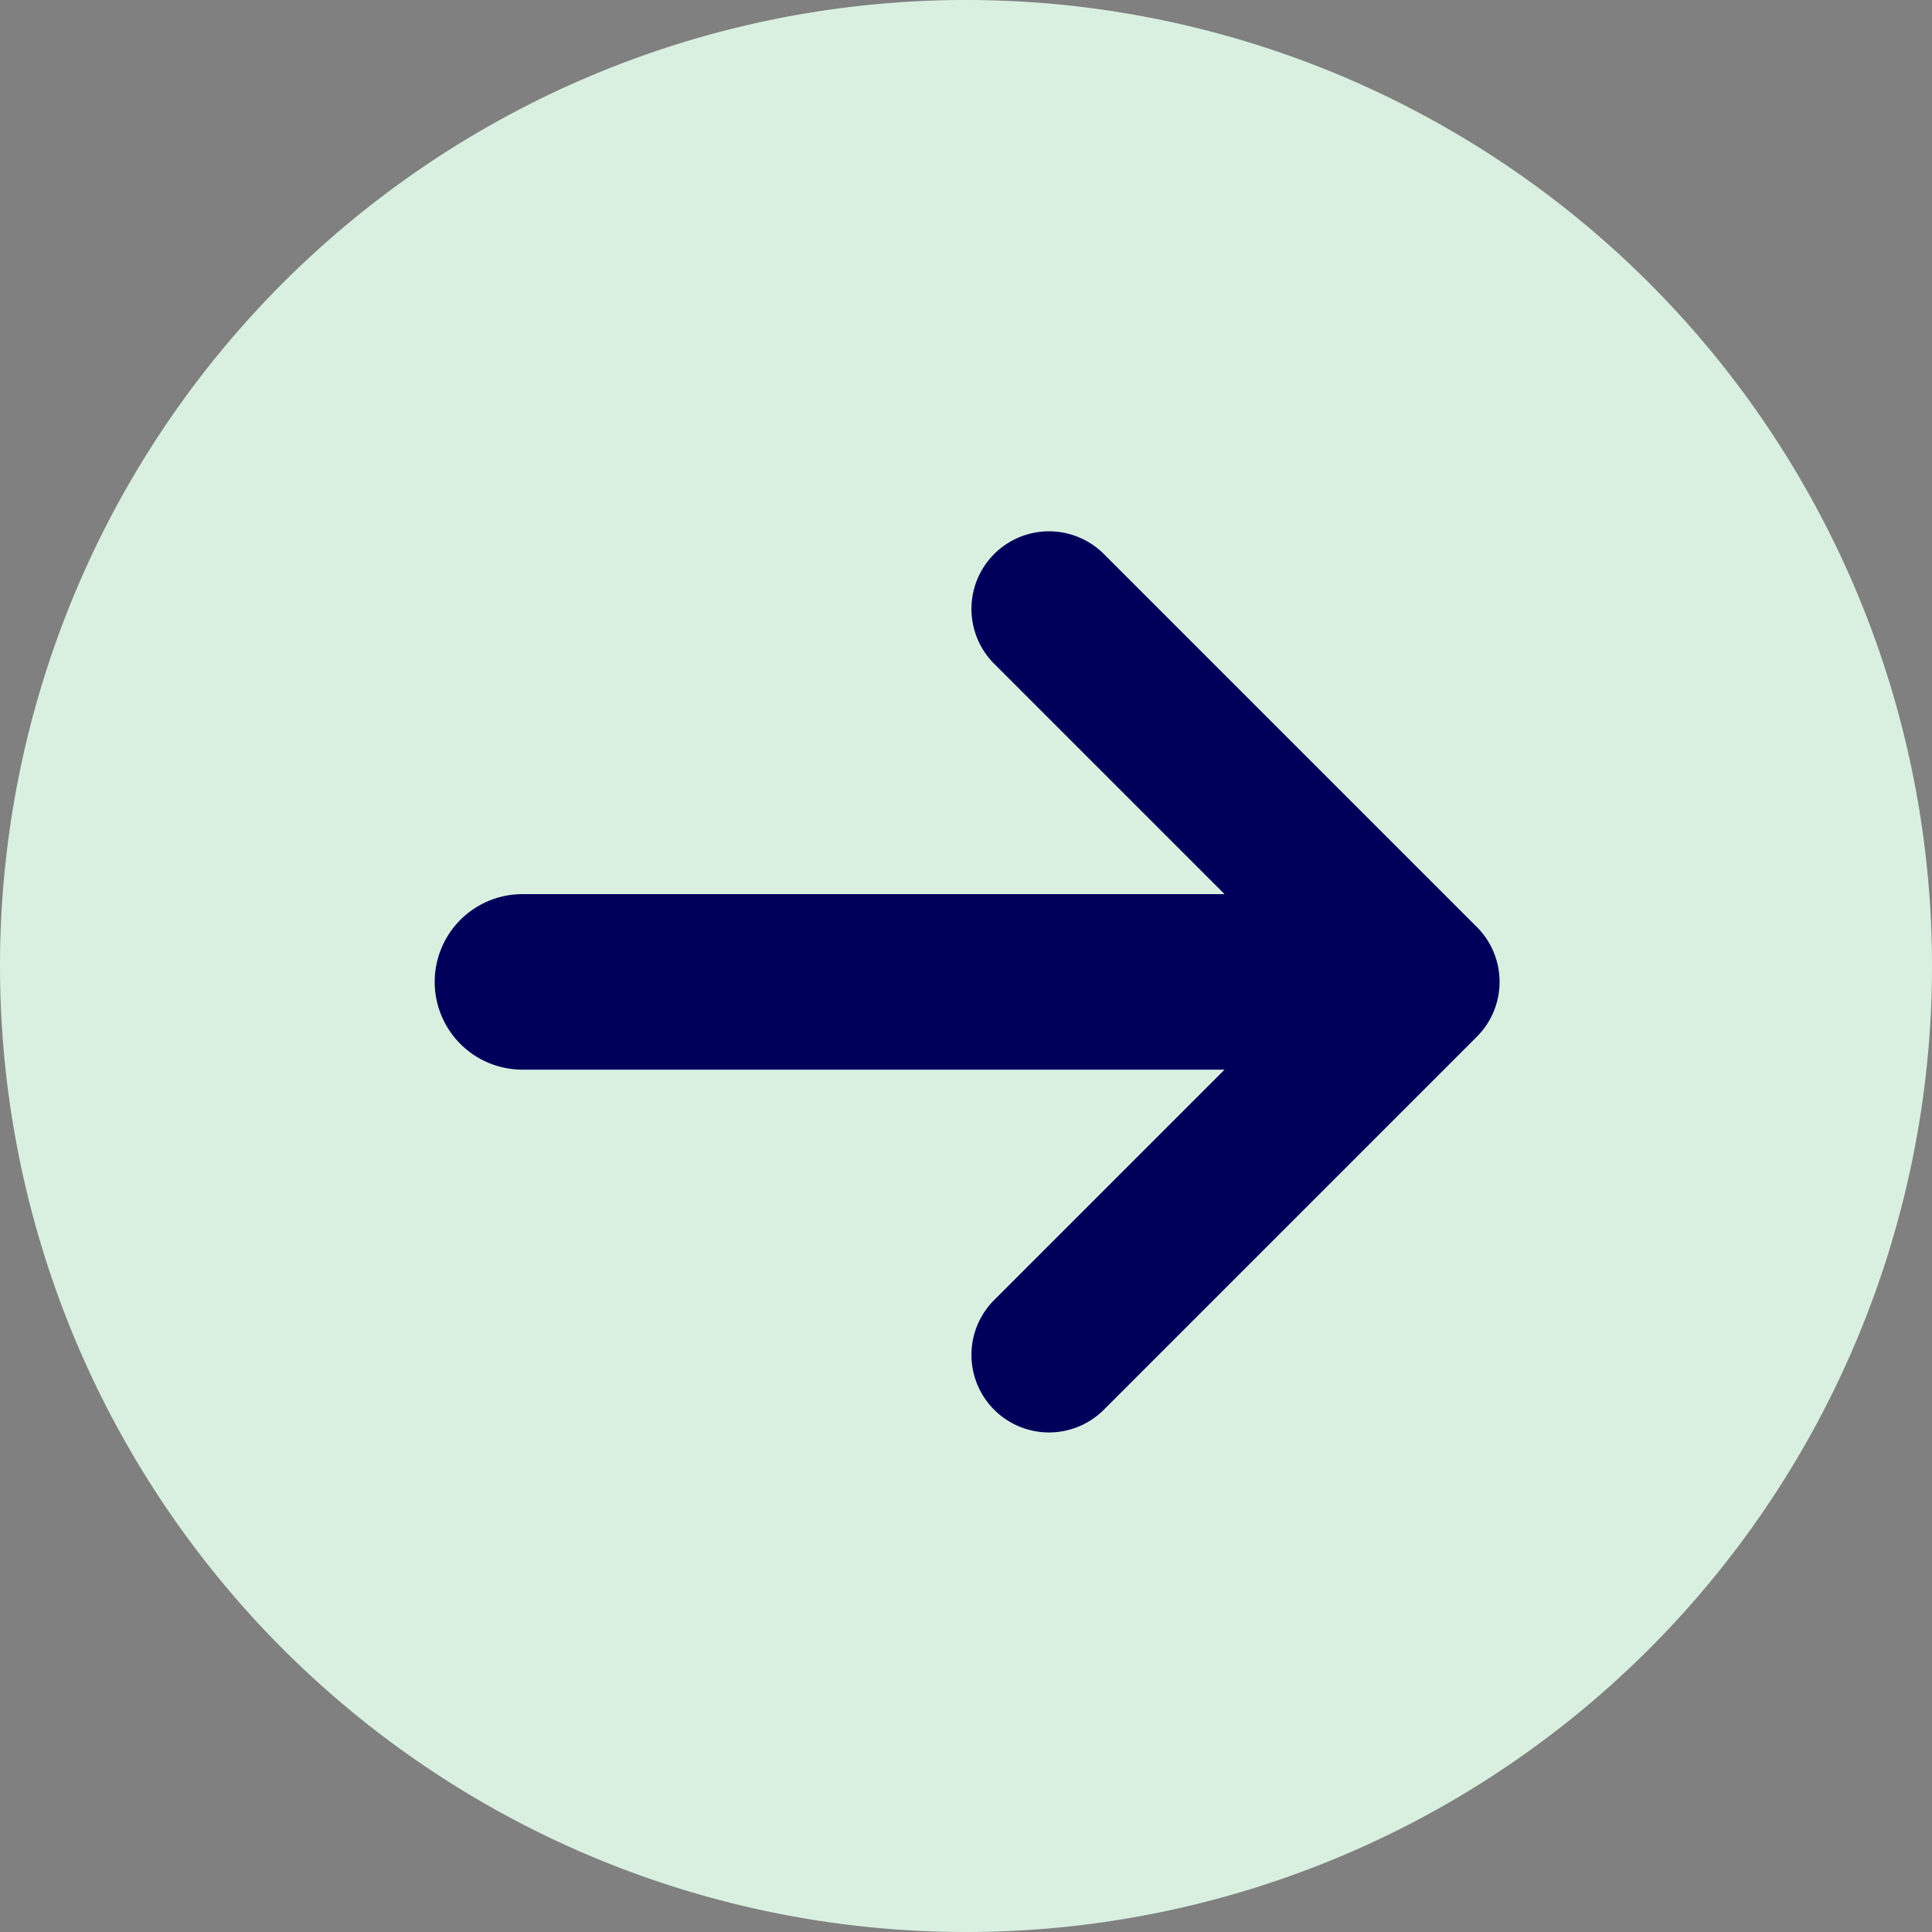
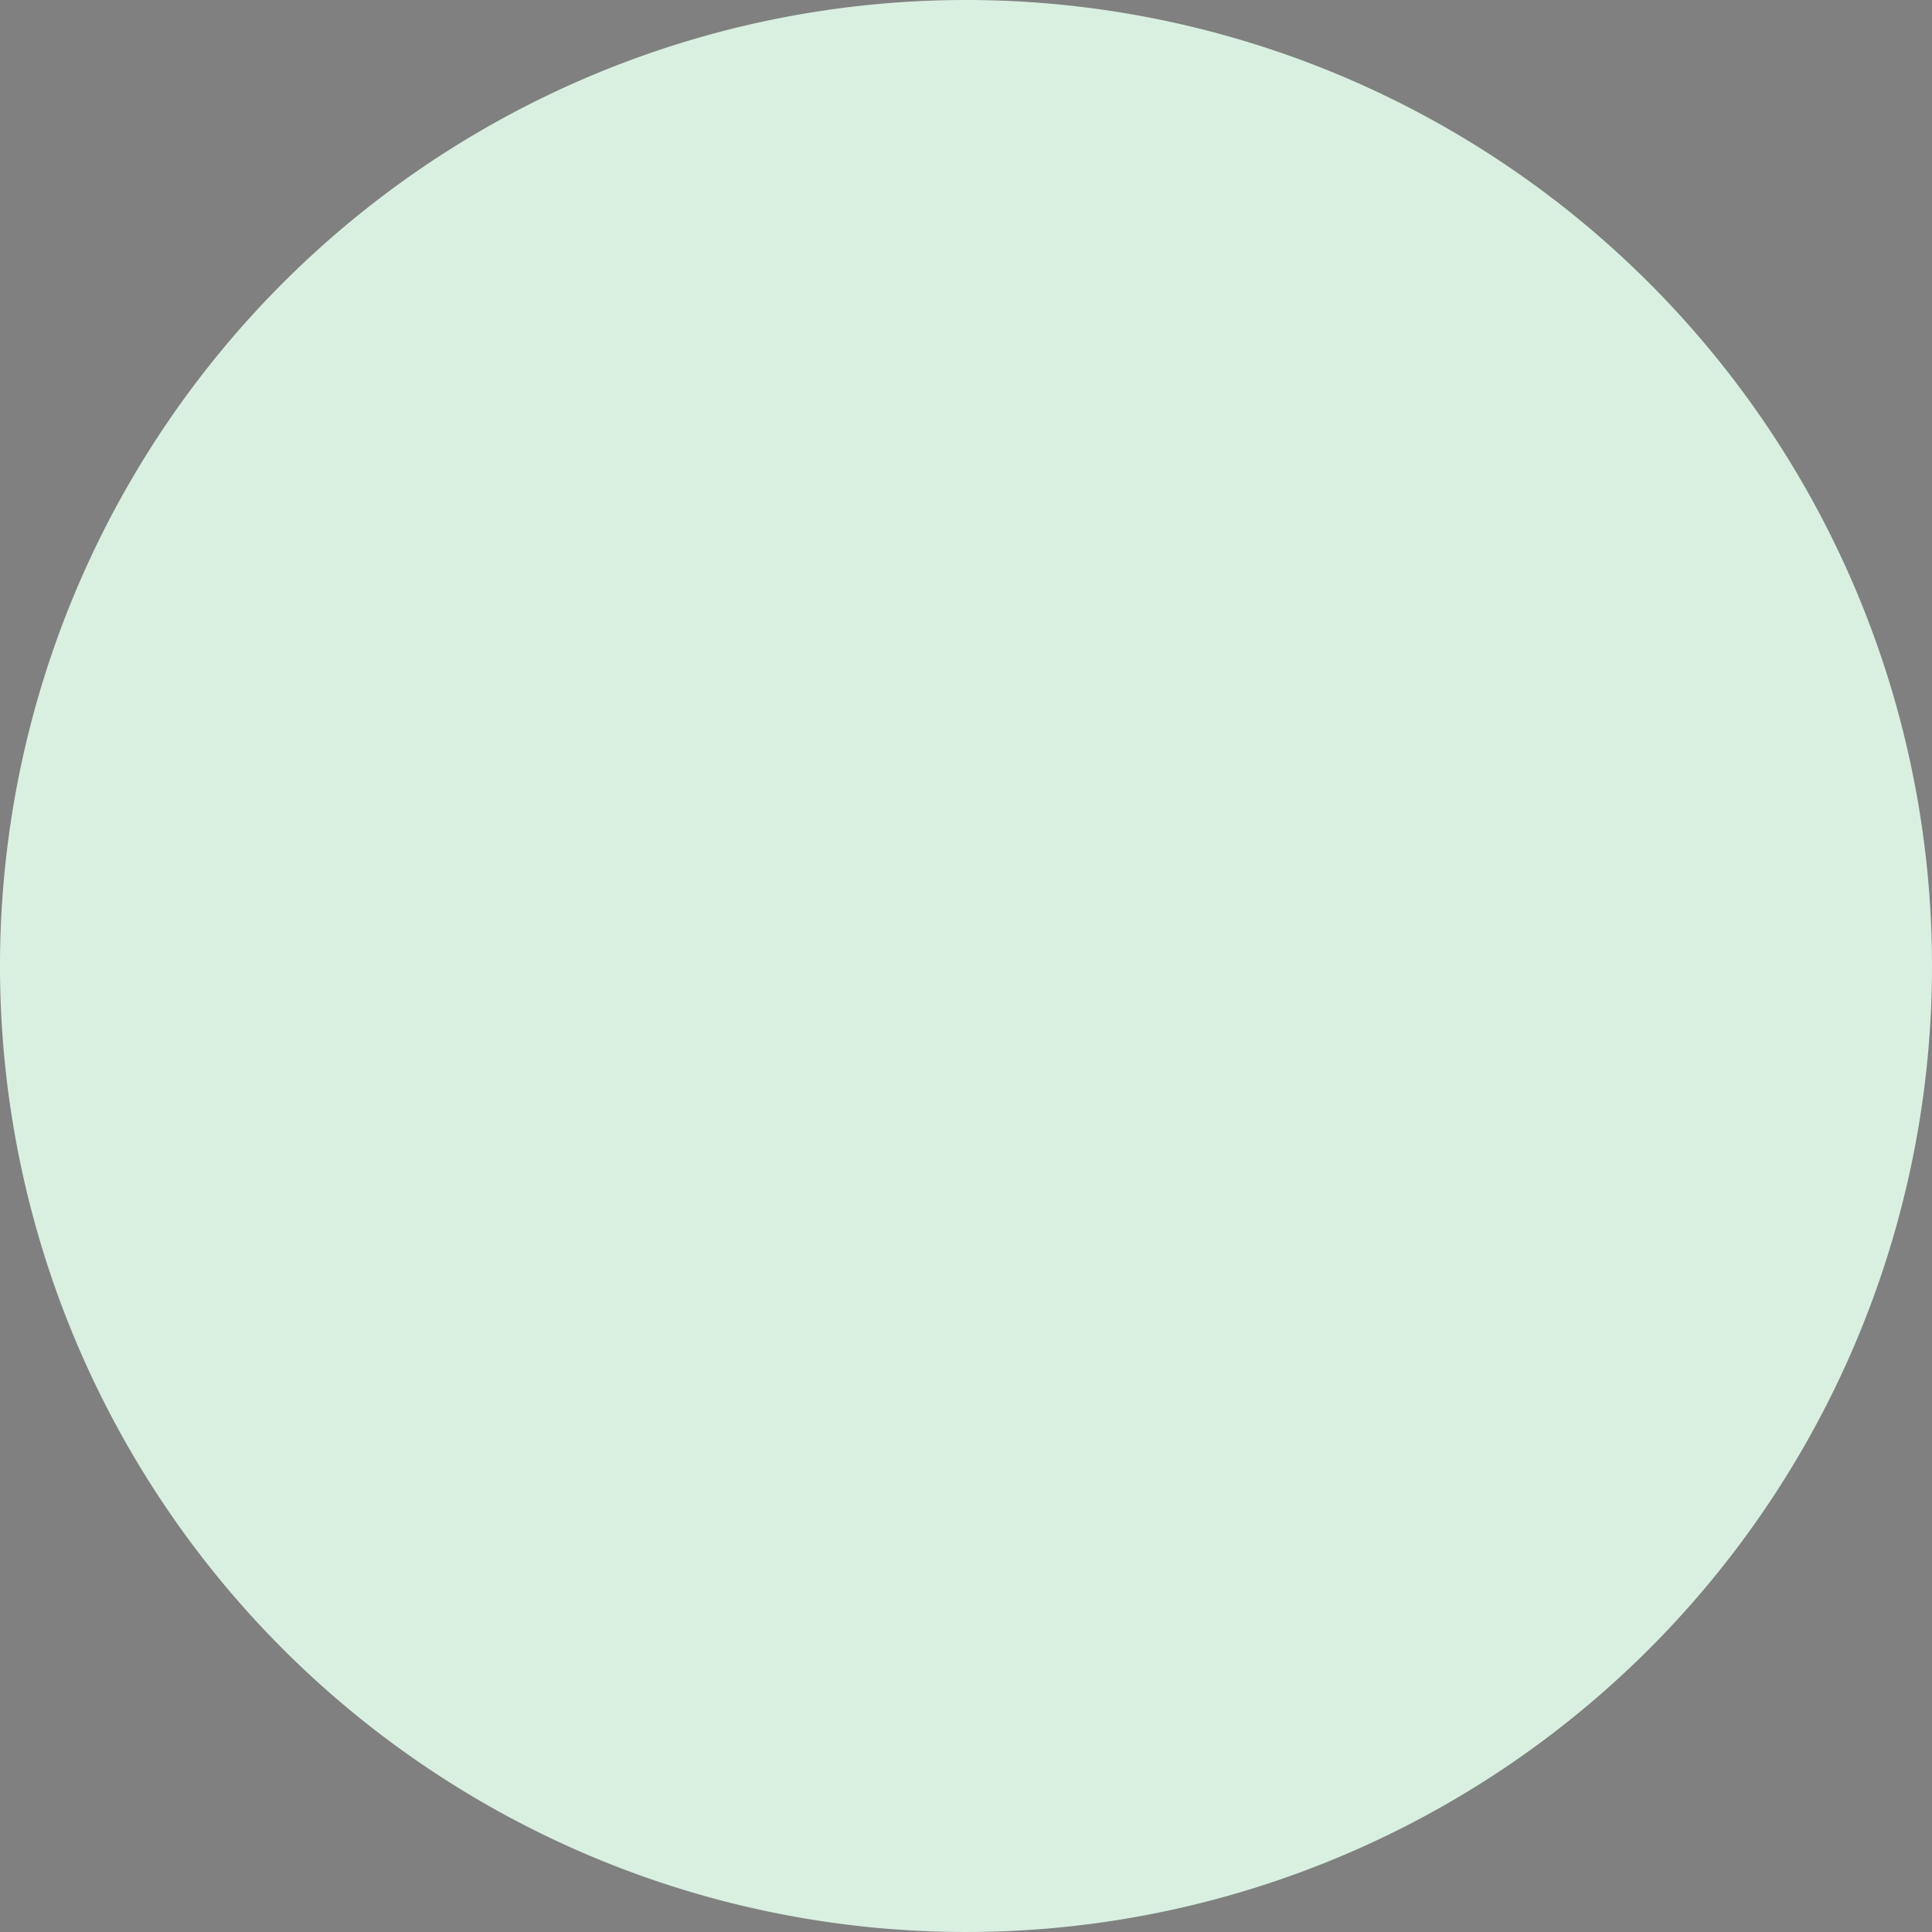
<svg xmlns="http://www.w3.org/2000/svg" width="40" height="40" viewBox="0 0 40 40">
  <rect x="0" y="0" width="40" height="40" fill="#808080" stroke="none" />
  <defs>
    <clipPath id="clip-path">
      <rect id="Rectangle_30073" data-name="Rectangle 30073" width="18.657" height="22.048" fill="#00005b" />
    </clipPath>
  </defs>
  <g id="Group_41467" data-name="Group 41467" transform="translate(-719 -3911)">
    <path id="Path_18868" data-name="Path 18868" d="M20,0A20,20,0,1,1,0,20,20,20,0,0,1,20,0Z" transform="translate(719 3911)" fill="#d9f0e1" />
    <g id="Group_41466" data-name="Group 41466" transform="translate(750.049 3922) rotate(90)">
      <g id="Group_41465" data-name="Group 41465" transform="translate(0 0.001)" clip-path="url(#clip-path)">
-         <path id="Path_38945" data-name="Path 38945" d="M18.187,10.465a1.606,1.606,0,0,1-2.271,0l-4.77-4.77V20.231a1.817,1.817,0,1,1-3.634,0V5.695l-4.77,4.77A1.606,1.606,0,0,1,.471,8.193L8.193.471a1.606,1.606,0,0,1,2.271,0l7.723,7.723a1.606,1.606,0,0,1,0,2.271" transform="translate(0 0)" fill="#00005b" />
-       </g>
+         </g>
    </g>
  </g>
</svg>